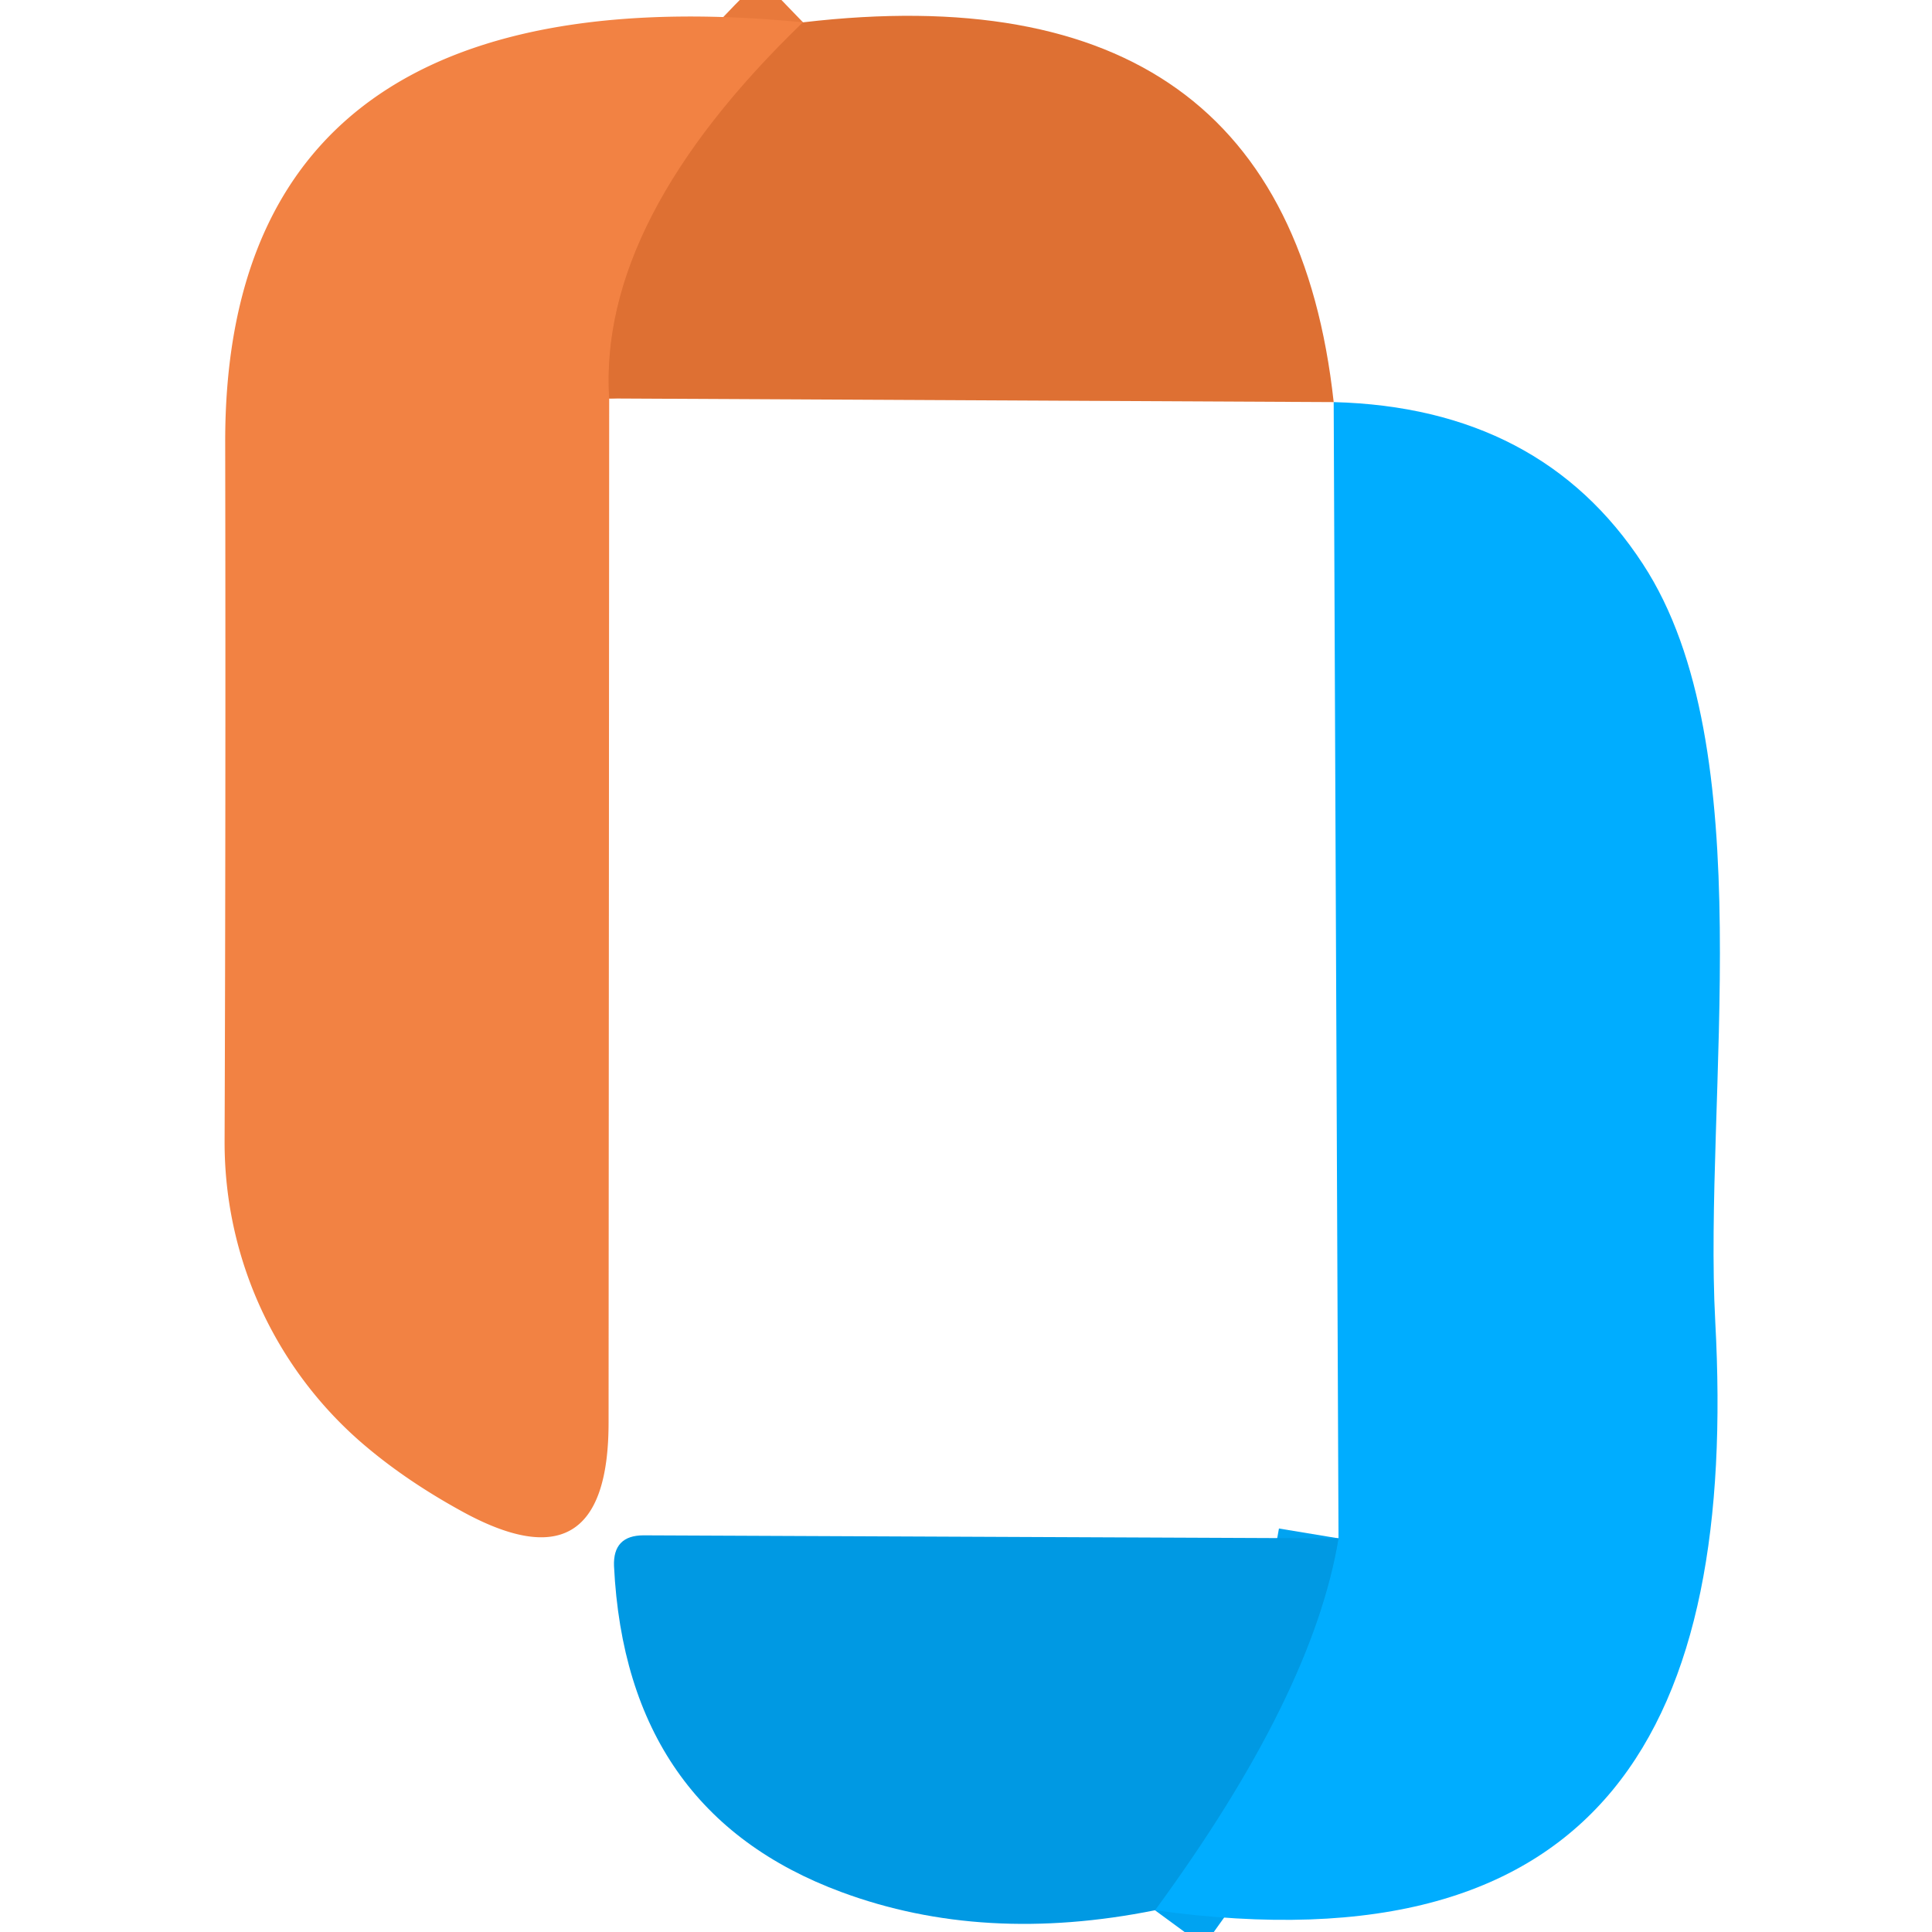
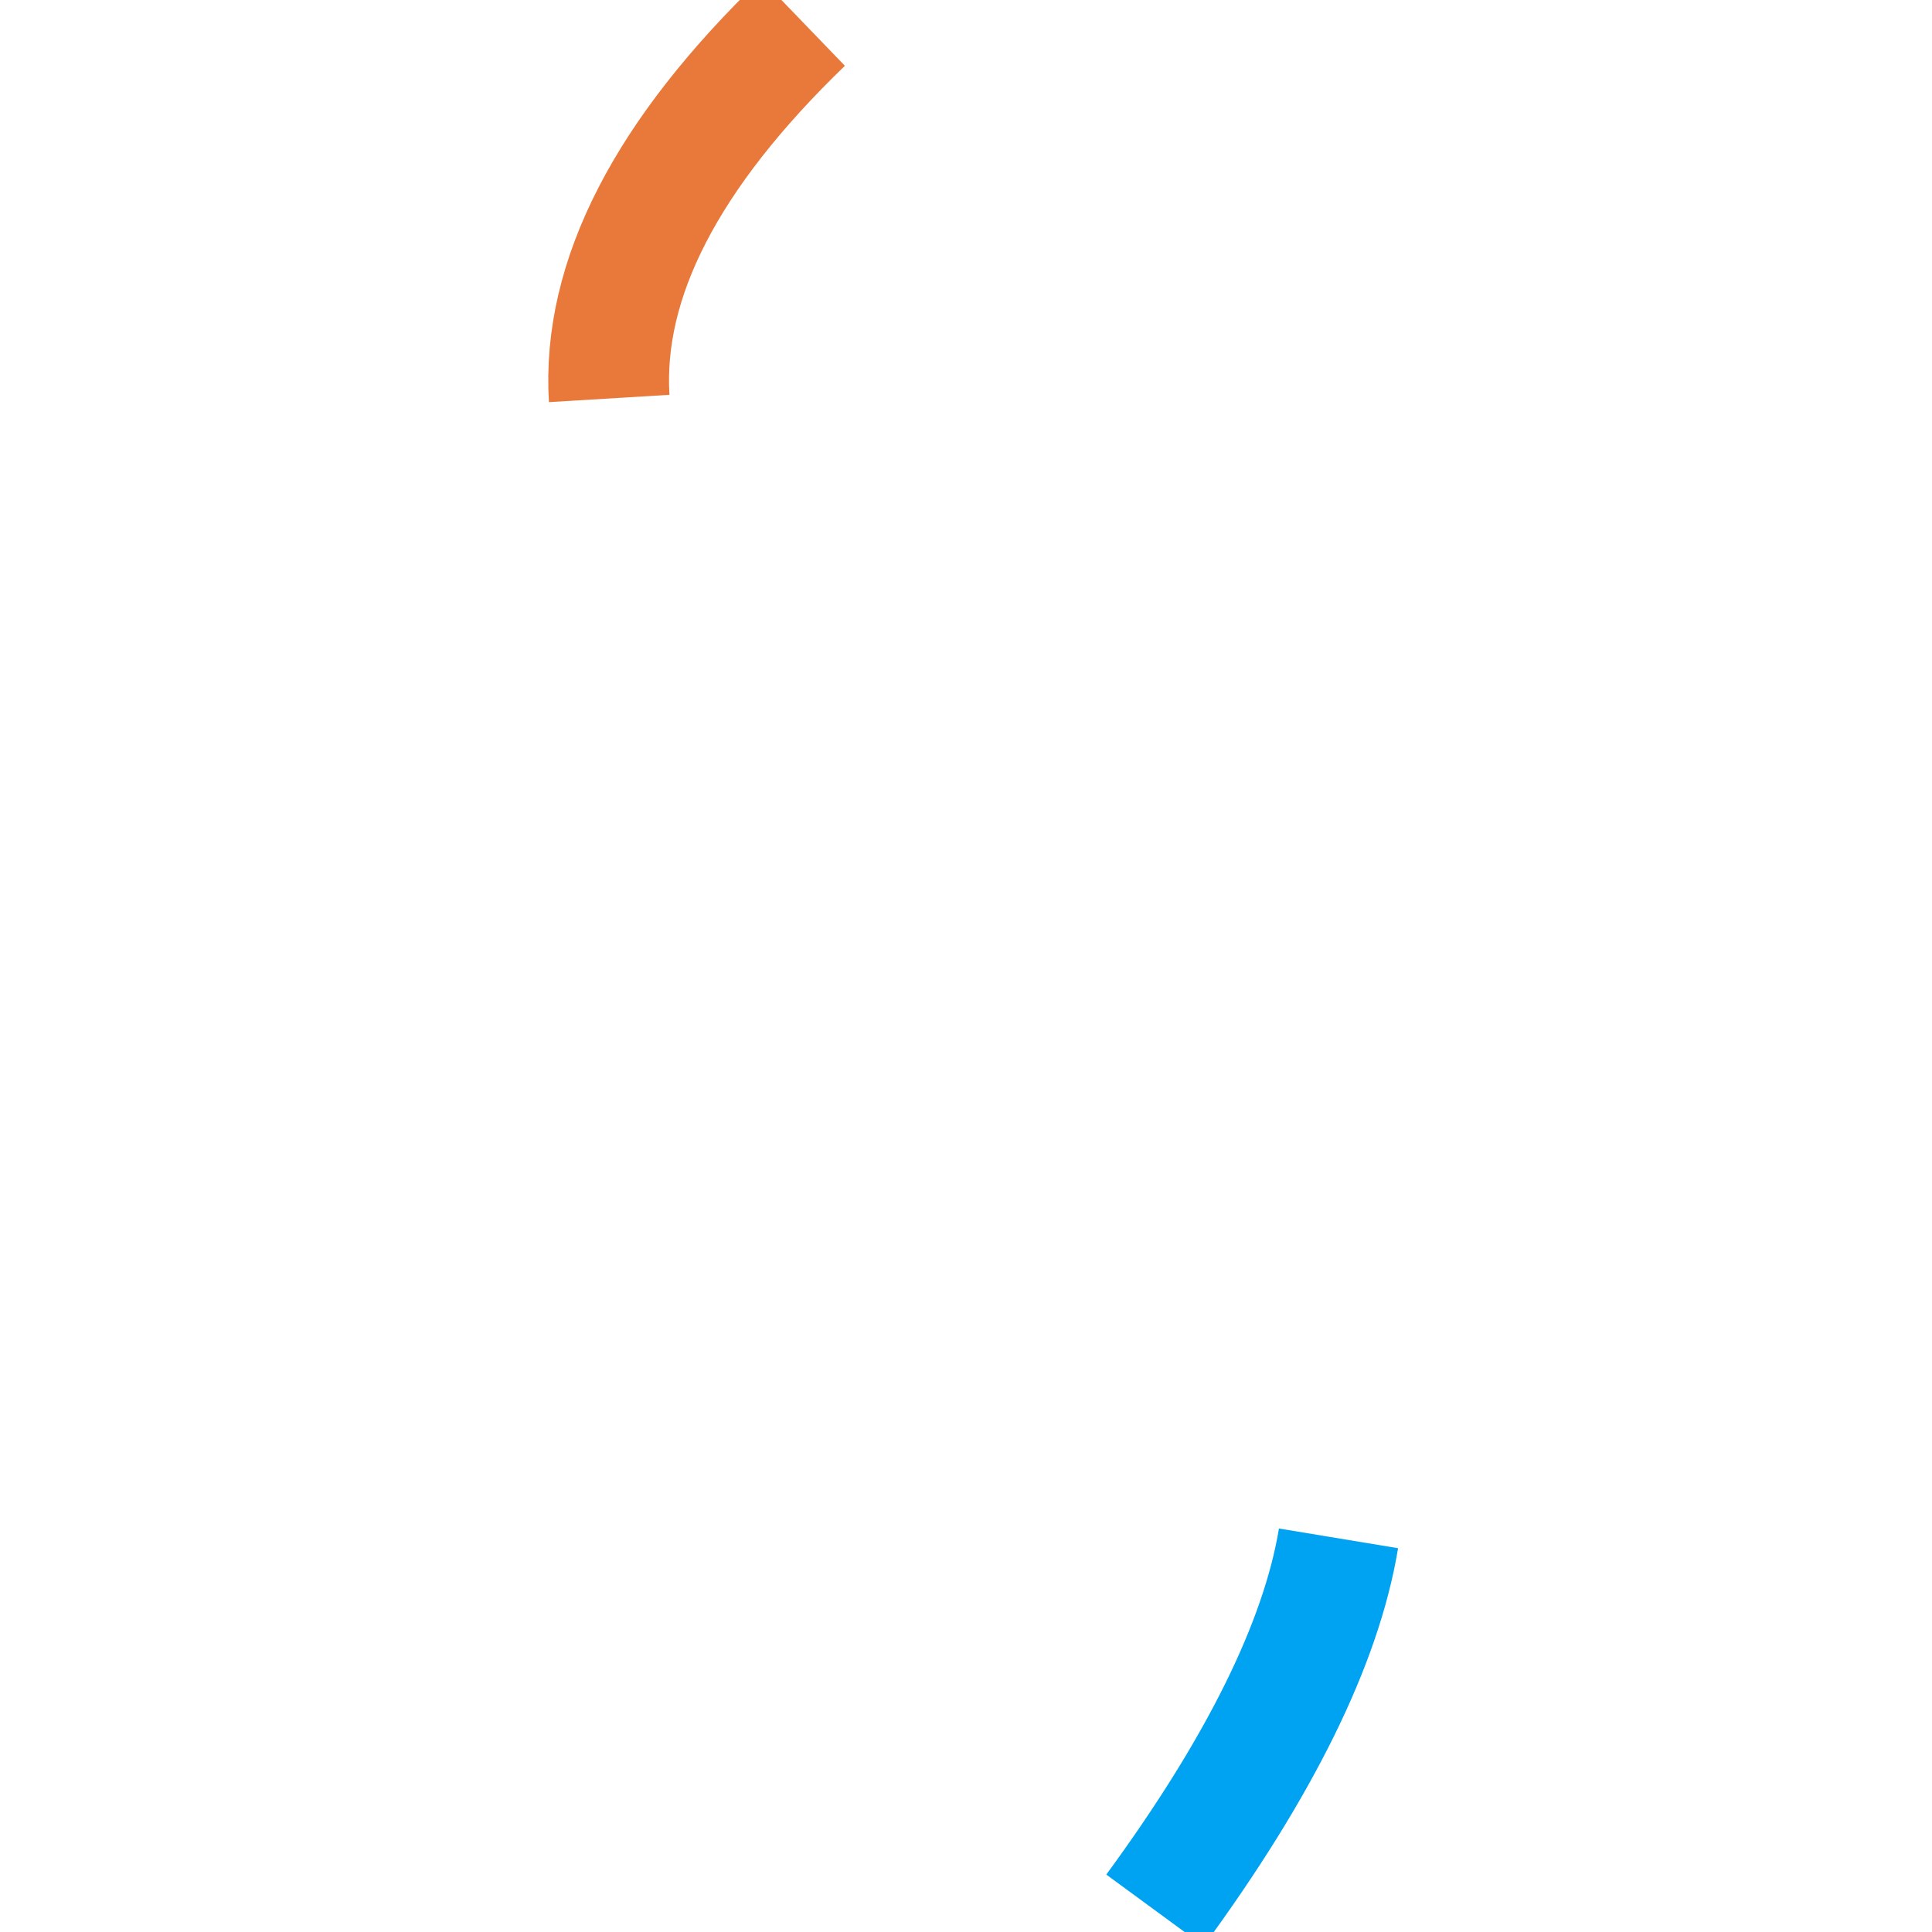
<svg xmlns="http://www.w3.org/2000/svg" version="1.1" viewBox="0.00 0.00 32.00 32.00">
  <g stroke-width="2.00" fill="none" stroke-linecap="butt">
    <path stroke="#e8793b" vector-effect="non-scaling-stroke" d="   M 13.30 0.37   Q 9.91 3.64 10.09 6.60" />
    <path stroke="#00a3f1" vector-effect="non-scaling-stroke" d="   M 19.13 31.64   Q 21.74 28.08 22.17 25.48" />
  </g>
-   <path fill="#f28243" d="   M 13.30 0.37   Q 9.91 3.64 10.09 6.60   L 10.08 23.56   Q 10.08 26.39 7.61 25.01   Q 6.76 24.54 6.10 23.99   A 6.59 6.57 -70.1 0 1 3.72 18.90   Q 3.74 13.38 3.73 7.33   C 3.72 1.48 7.80 -0.17 13.30 0.37   Z" />
-   <path fill="#de7033" d="   M 13.30 0.37   Q 21.30 -0.57 22.09 6.66   L 10.09 6.60   Q 9.91 3.64 13.30 0.37   Z" />
-   <path fill="#00adff" d="   M 19.13 31.64   Q 21.74 28.08 22.17 25.48   L 22.09 6.66   Q 25.52 6.75 27.21 9.34   C 29.21 12.39 28.21 18.17 28.41 21.89   C 28.77 28.53 26.62 32.68 19.13 31.64   Z" />
-   <path fill="#0099e3" d="   M 22.17 25.48   Q 21.74 28.08 19.13 31.64   Q 16.29 32.21 13.94 31.34   Q 10.37 30.02 10.17 25.94   Q 10.15 25.43 10.66 25.43   L 22.17 25.48   Z" />
</svg>